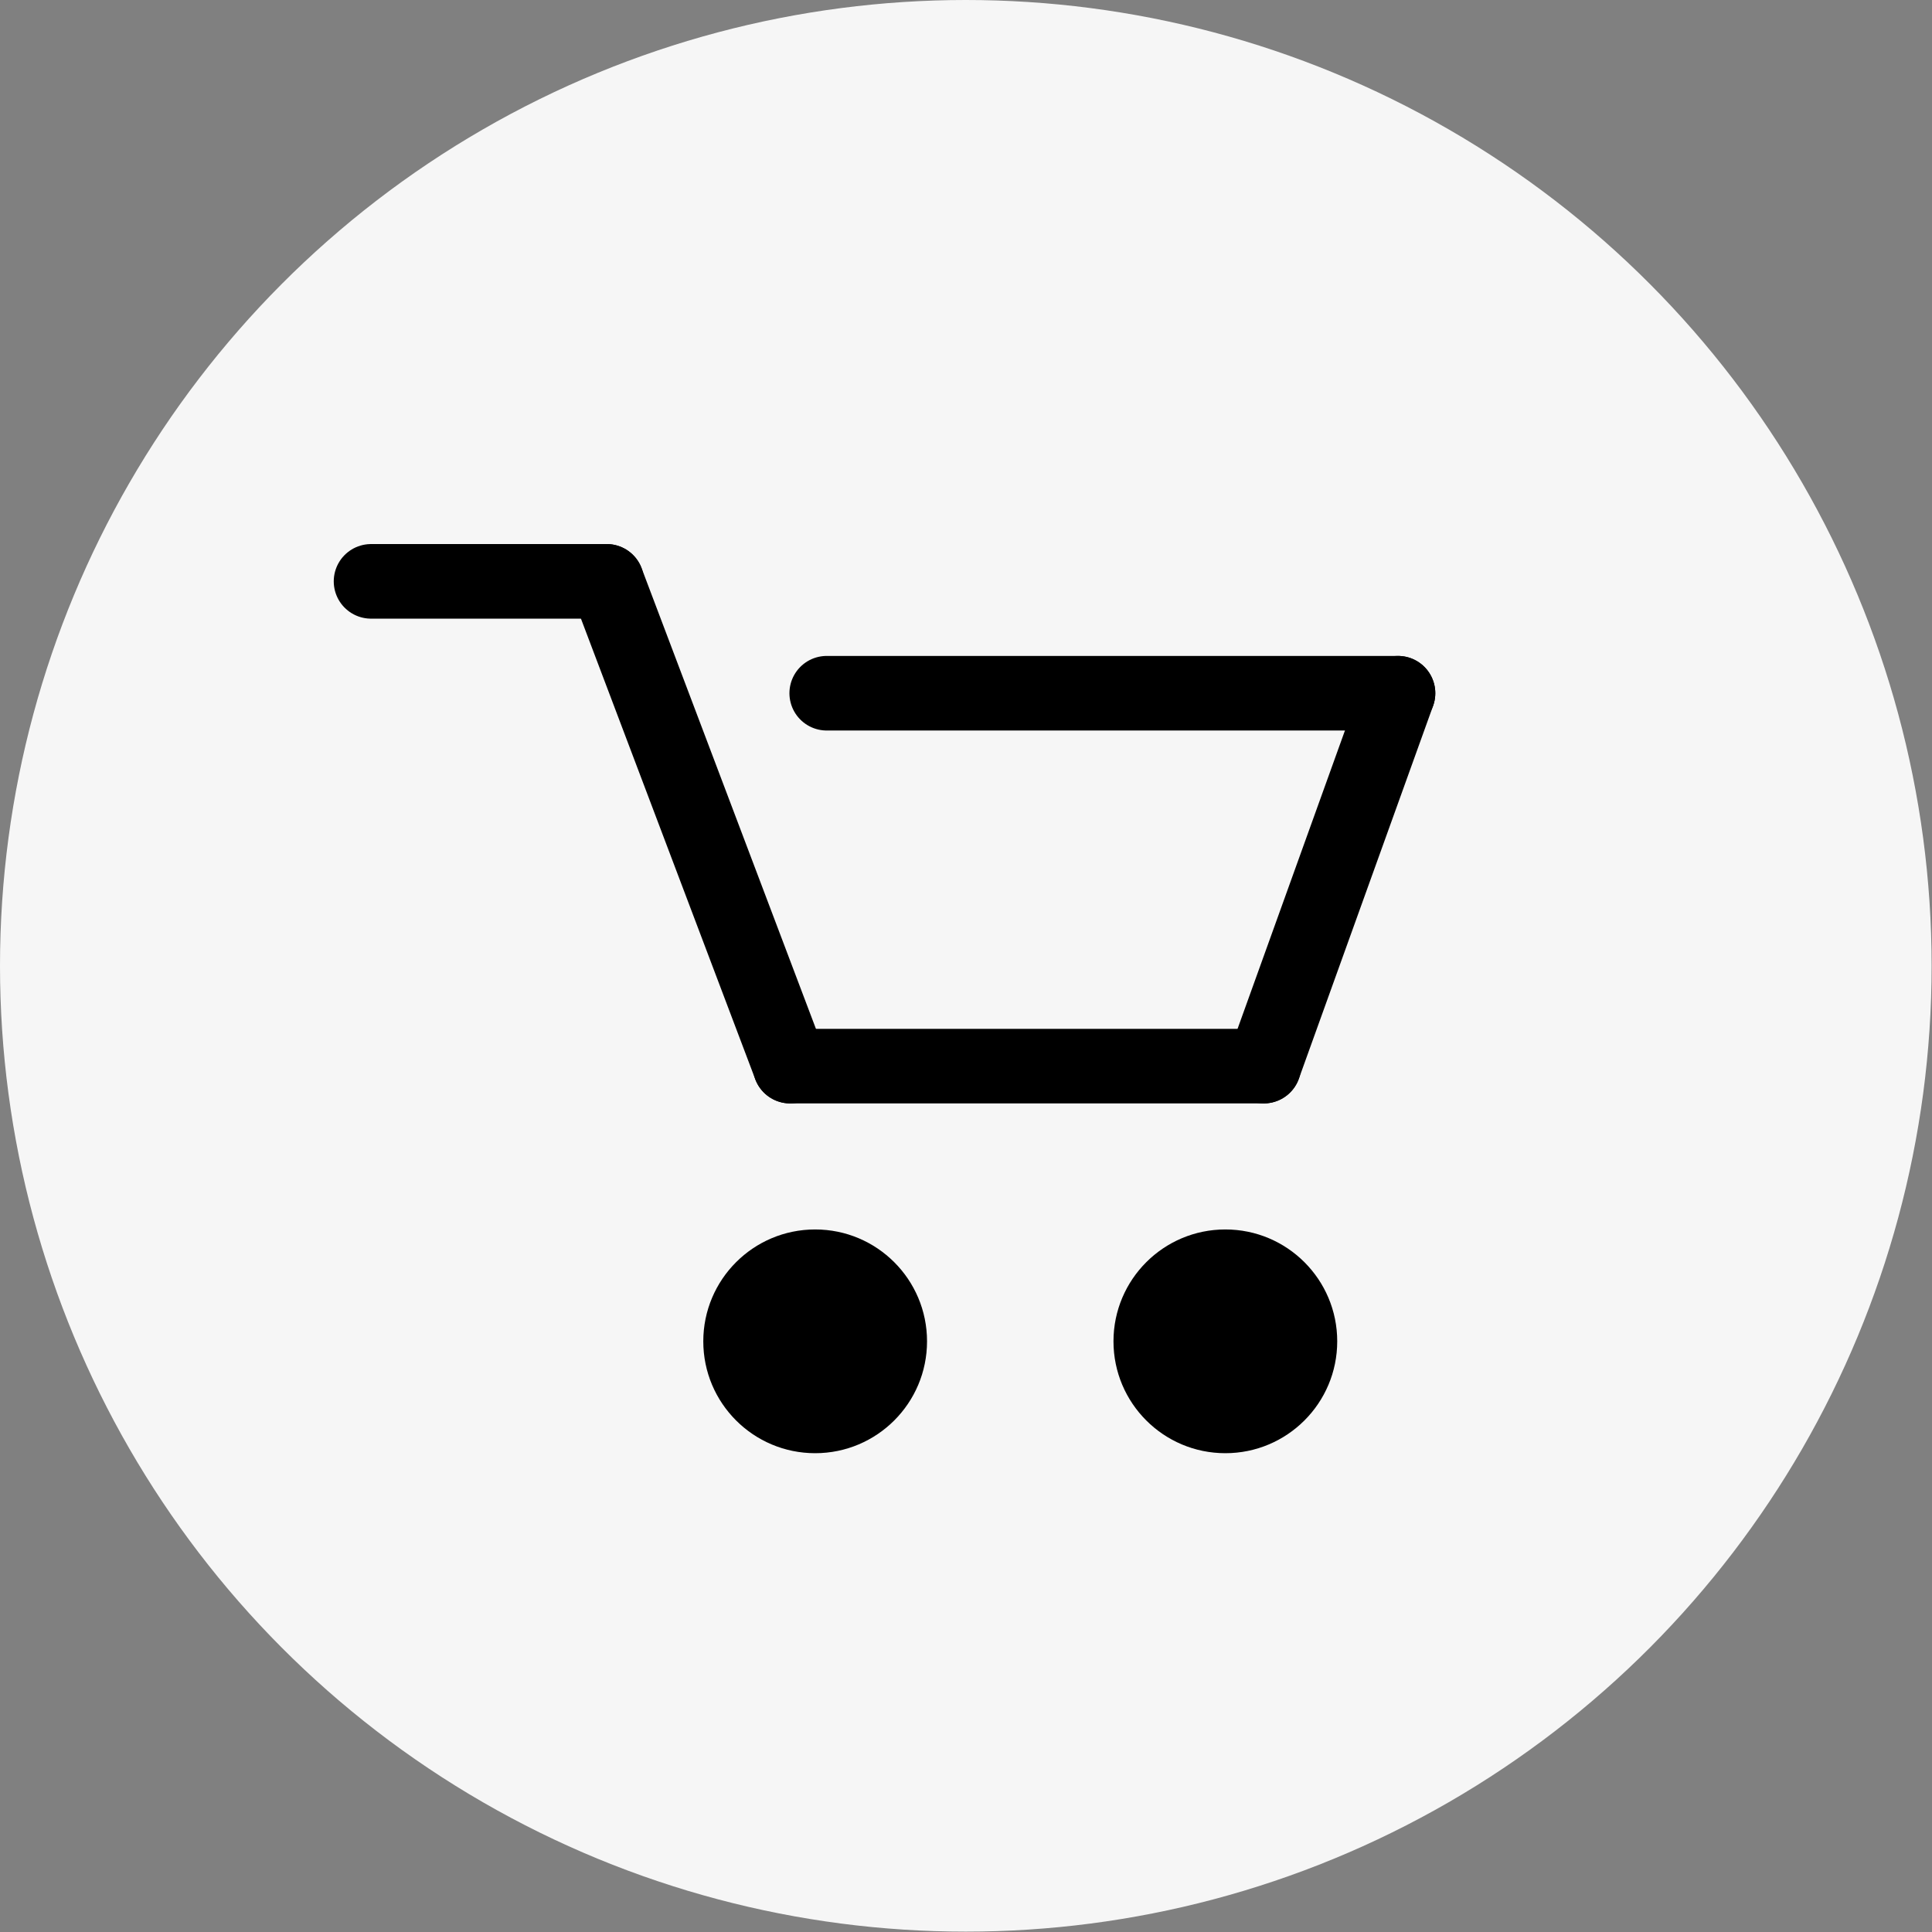
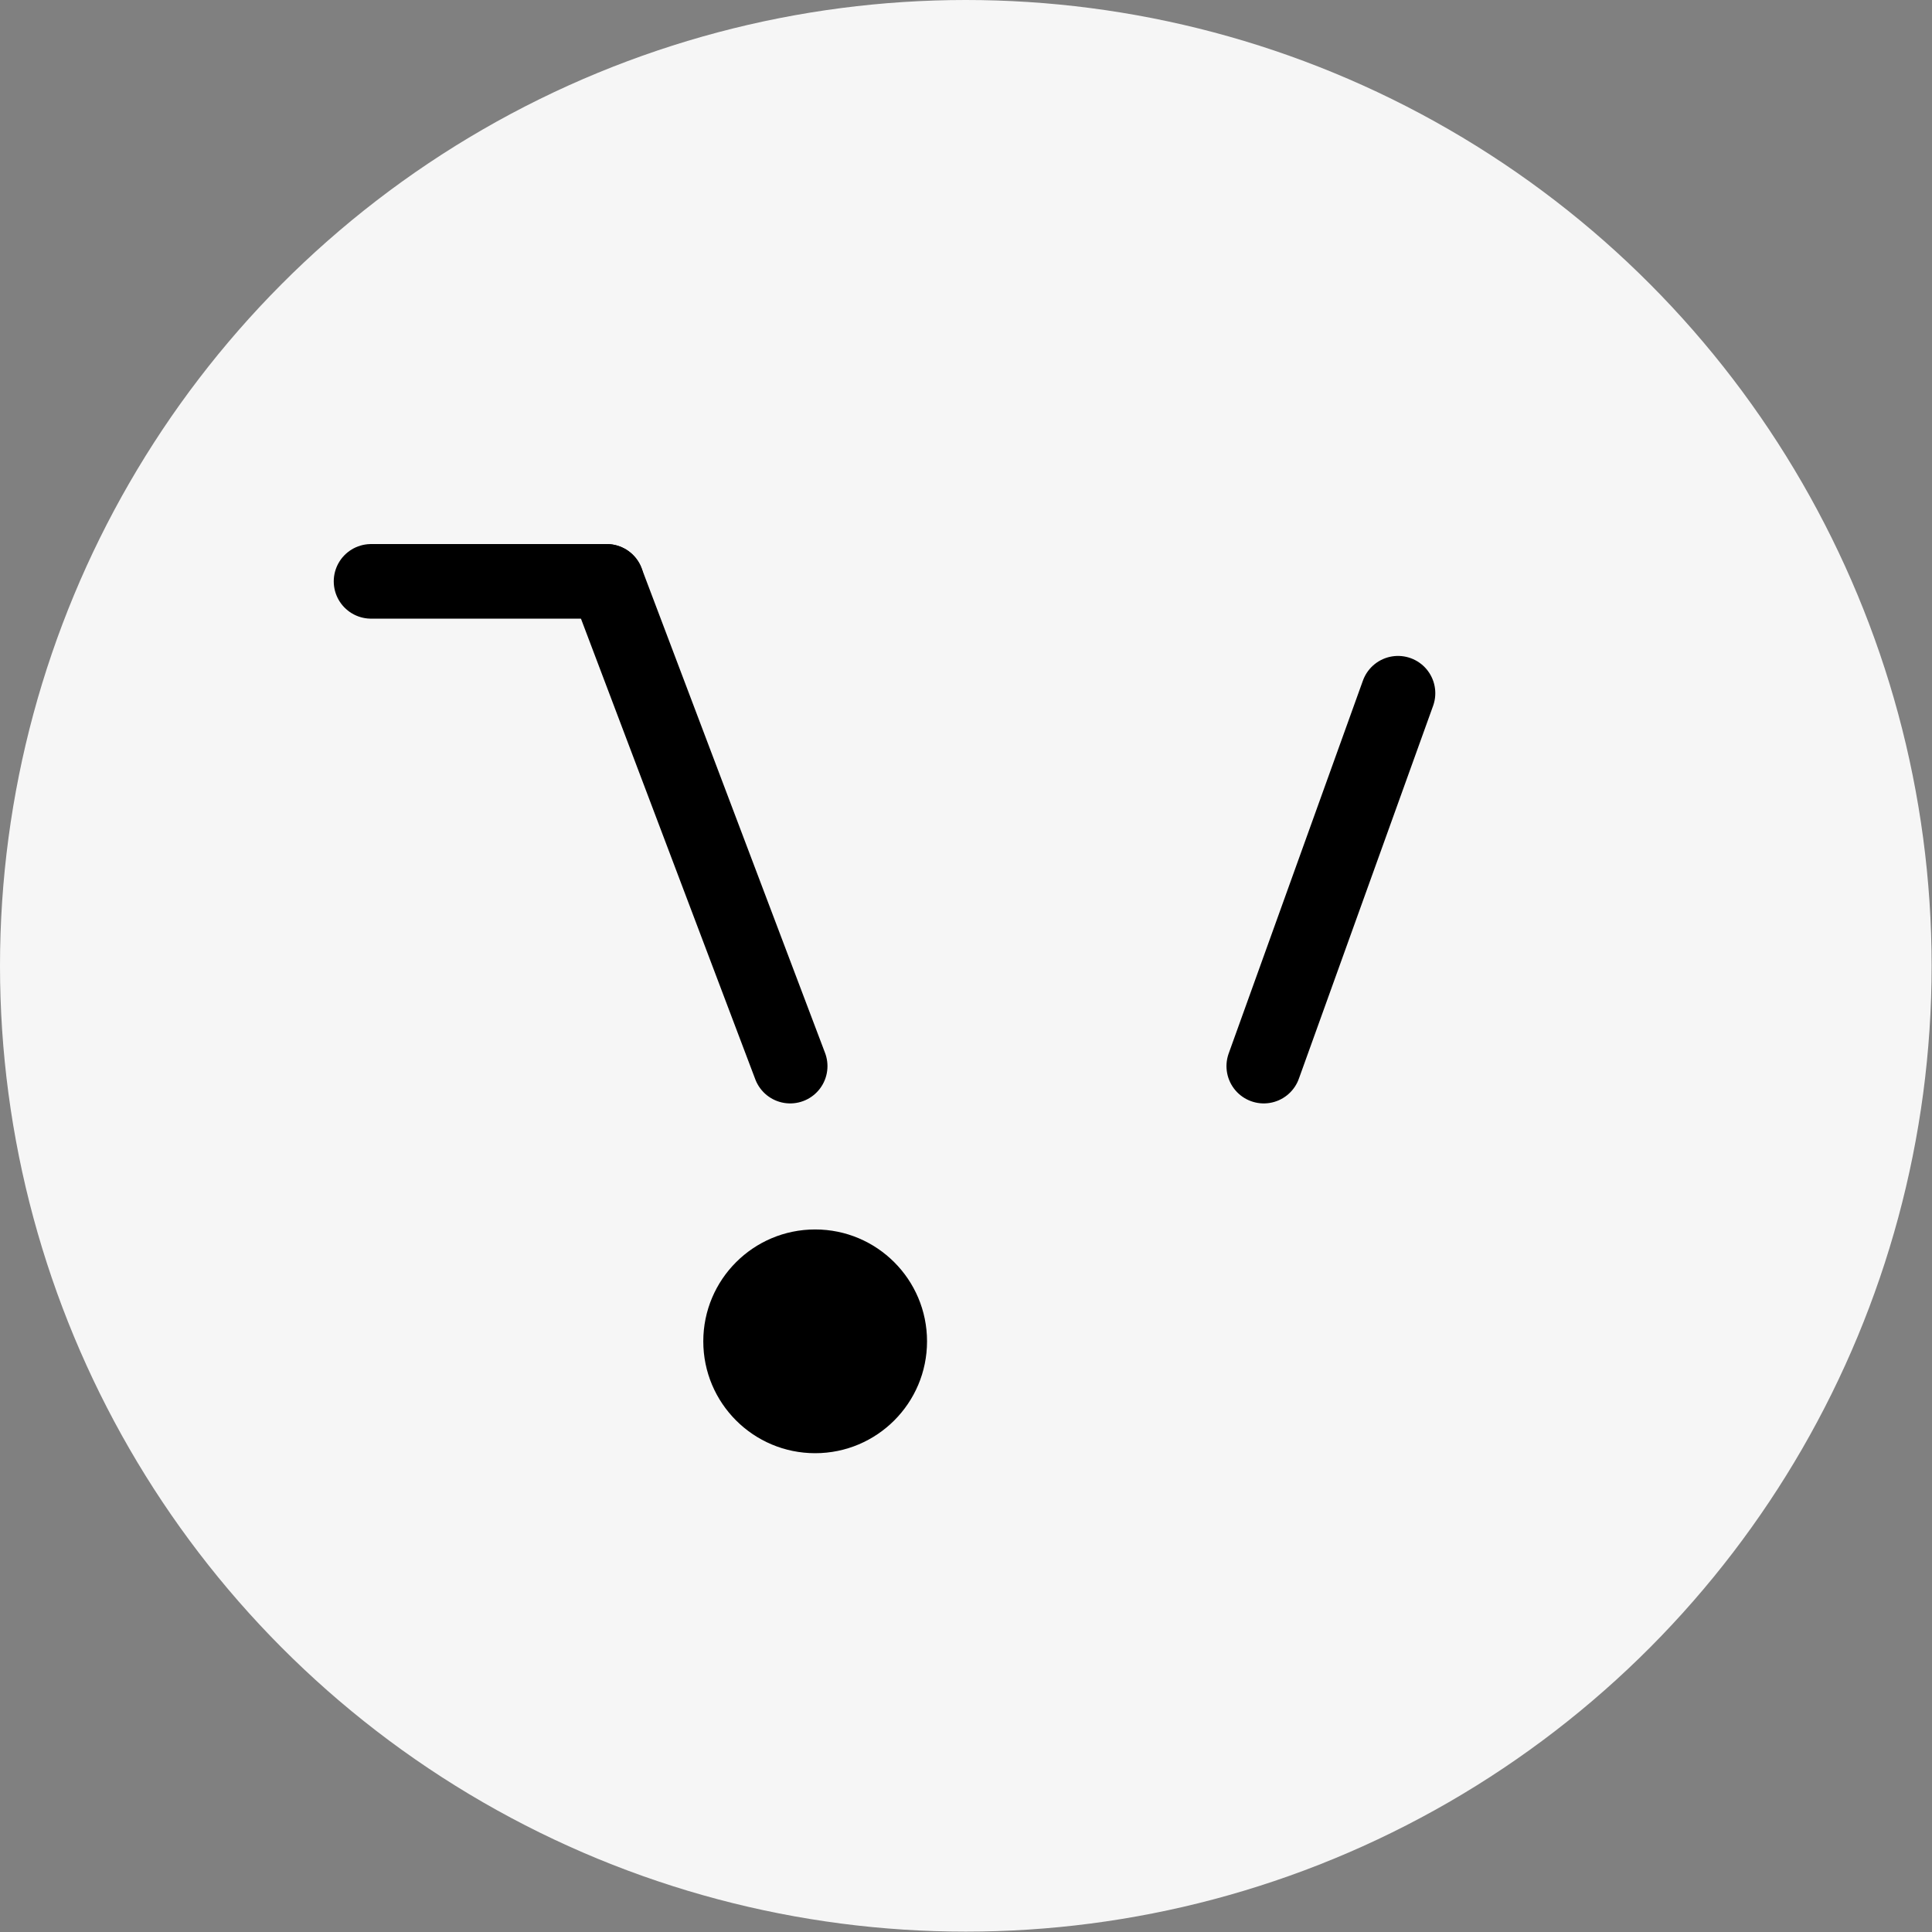
<svg xmlns="http://www.w3.org/2000/svg" height="51.81" viewBox="0 0 51.81 51.81" width="51.81">
  <rect x="0" y="0" width="51.81" height="51.81" fill="#808080" stroke="none" />
  <circle cx="25.9" cy="25.9" fill="#f6f6f6" r="25.9" />
  <g fill="none" stroke="#000" stroke-linecap="round" stroke-miterlimit="10" stroke-width="2">
-     <path d="m21.19 28.59h12.7" />
    <path d="m37.49 18.59-3.6 10" />
    <path d="m16.27 15.59 4.92 13" />
    <path d="m9.95 15.59h6.32" />
-     <path d="m22.17 18.59h15.32" />
  </g>
  <circle cx="21.86" cy="35.97" r="3" />
-   <circle cx="32.86" cy="35.97" r="3" />
</svg>